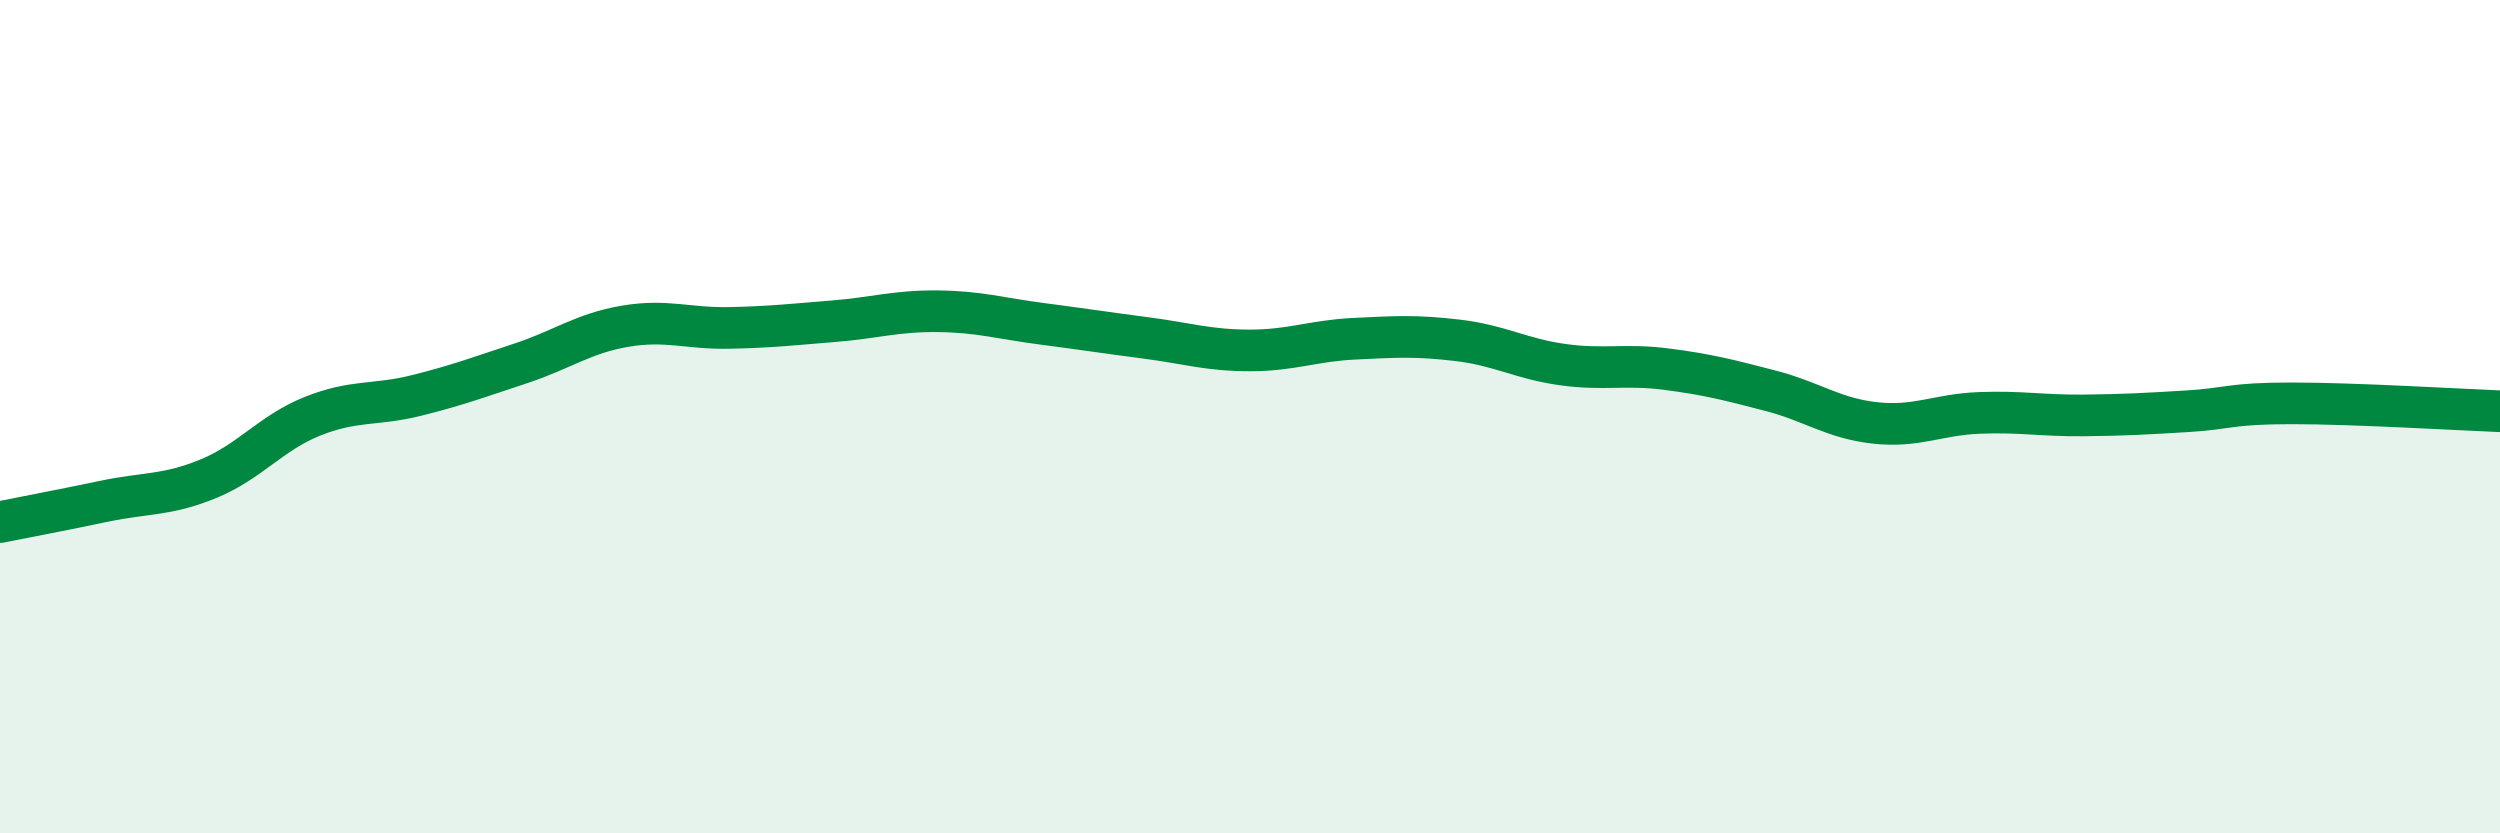
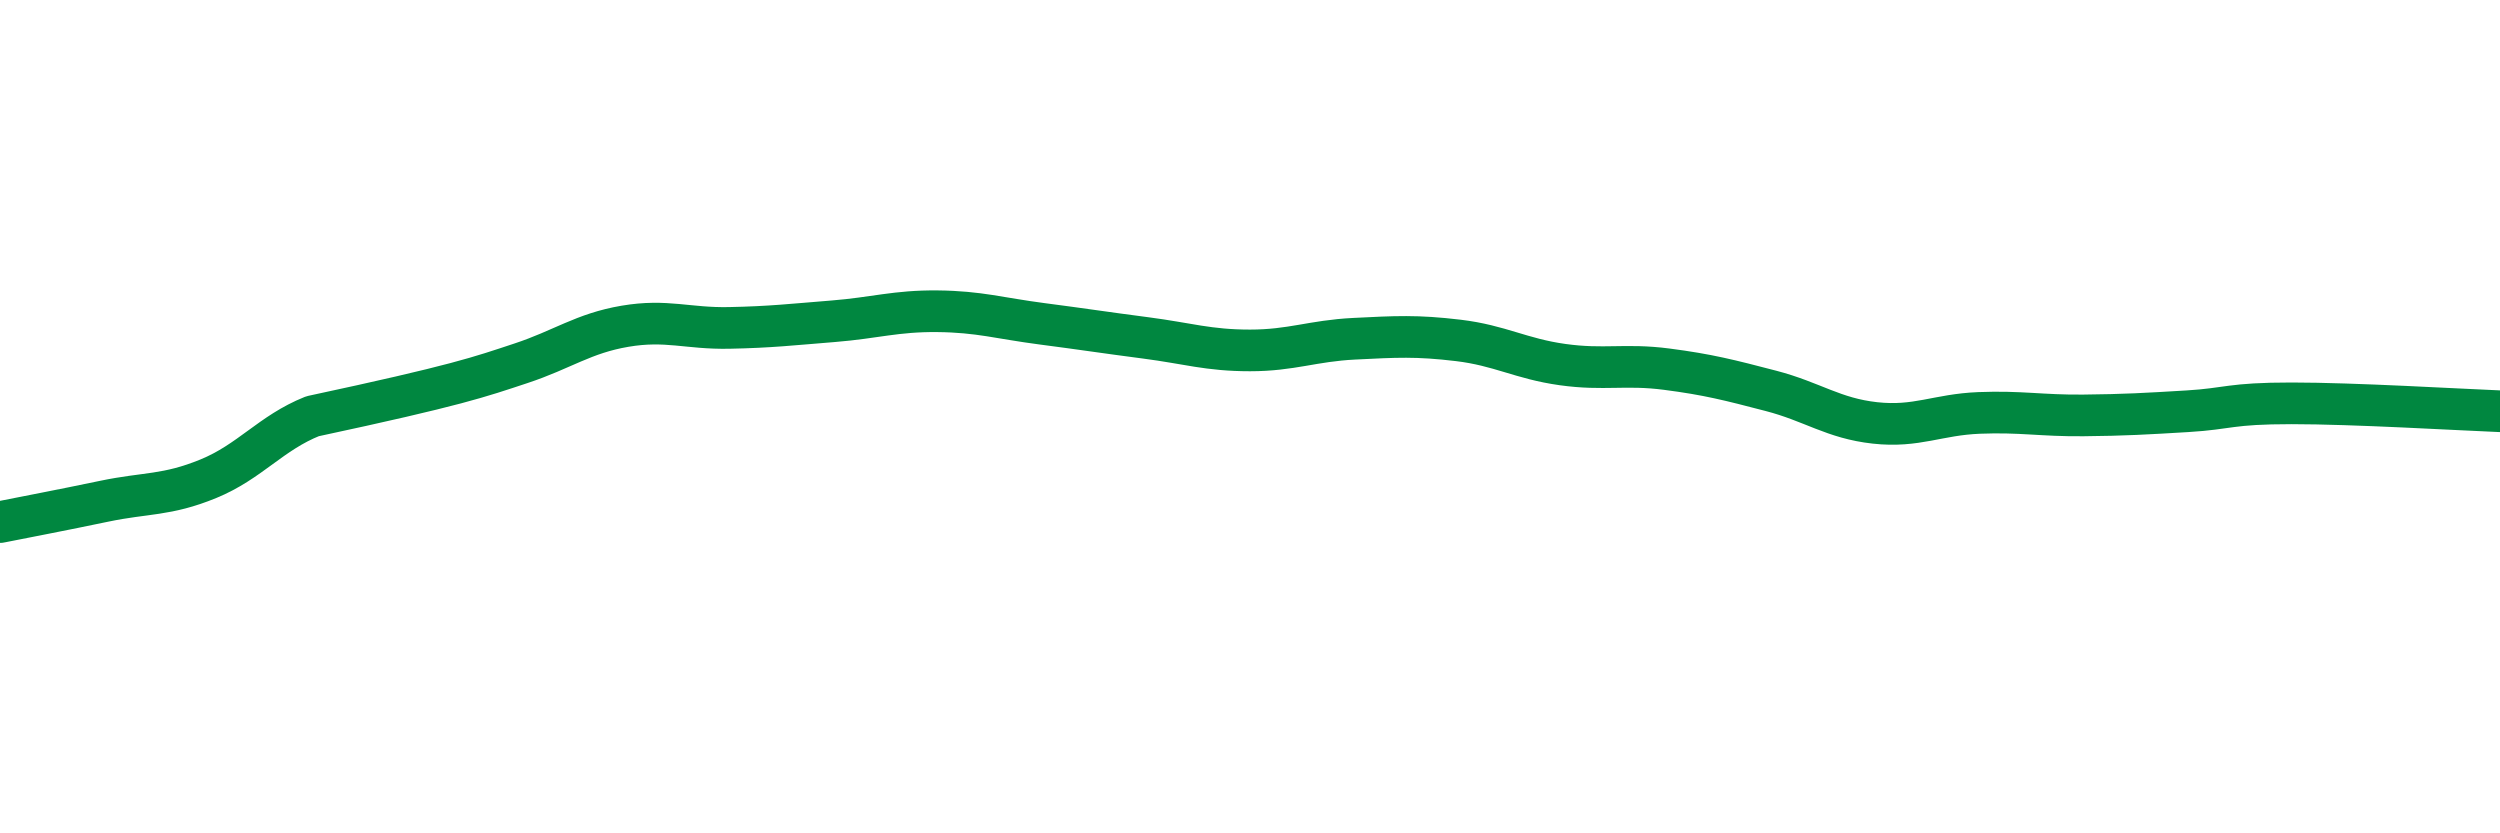
<svg xmlns="http://www.w3.org/2000/svg" width="60" height="20" viewBox="0 0 60 20">
-   <path d="M 0,12.53 C 0.5,12.43 1.5,12.24 2.5,12.03 C 3.5,11.82 4,11.9 5,11.49 C 6,11.08 6.5,10.39 7.5,9.99 C 8.5,9.59 9,9.74 10,9.49 C 11,9.24 11.5,9.05 12.5,8.72 C 13.5,8.39 14,8 15,7.83 C 16,7.66 16.5,7.89 17.5,7.87 C 18.5,7.85 19,7.79 20,7.71 C 21,7.63 21.5,7.46 22.5,7.47 C 23.5,7.48 24,7.64 25,7.77 C 26,7.9 26.5,7.98 27.5,8.11 C 28.5,8.24 29,8.41 30,8.41 C 31,8.41 31.5,8.18 32.5,8.13 C 33.5,8.08 34,8.05 35,8.17 C 36,8.29 36.5,8.61 37.5,8.75 C 38.5,8.89 39,8.73 40,8.86 C 41,8.99 41.5,9.12 42.5,9.38 C 43.5,9.64 44,10.04 45,10.15 C 46,10.26 46.5,9.95 47.5,9.91 C 48.5,9.87 49,9.98 50,9.97 C 51,9.96 51.5,9.93 52.5,9.87 C 53.5,9.81 53.5,9.68 55,9.68 C 56.5,9.68 59,9.83 60,9.87L60 20L0 20Z" fill="#008740" opacity="0.1" stroke-linecap="round" stroke-linejoin="round" />
-   <path d="M 0,12.53 C 0.5,12.43 1.5,12.24 2.5,12.03 C 3.5,11.82 4,11.9 5,11.49 C 6,11.08 6.5,10.39 7.5,9.99 C 8.5,9.59 9,9.74 10,9.49 C 11,9.24 11.5,9.05 12.5,8.72 C 13.5,8.39 14,8 15,7.83 C 16,7.66 16.5,7.89 17.5,7.87 C 18.5,7.85 19,7.79 20,7.71 C 21,7.63 21.5,7.46 22.5,7.47 C 23.5,7.48 24,7.64 25,7.77 C 26,7.9 26.5,7.98 27.5,8.11 C 28.5,8.24 29,8.41 30,8.41 C 31,8.41 31.5,8.18 32.5,8.13 C 33.5,8.08 34,8.05 35,8.17 C 36,8.29 36.5,8.61 37.5,8.75 C 38.5,8.89 39,8.73 40,8.86 C 41,8.99 41.5,9.12 42.5,9.38 C 43.5,9.64 44,10.04 45,10.15 C 46,10.26 46.5,9.95 47.5,9.91 C 48.5,9.87 49,9.98 50,9.97 C 51,9.96 51.5,9.93 52.5,9.87 C 53.5,9.81 53.5,9.68 55,9.68 C 56.5,9.68 59,9.83 60,9.87" stroke="#008740" stroke-width="1" fill="none" stroke-linecap="round" stroke-linejoin="round" />
+   <path d="M 0,12.53 C 0.5,12.43 1.5,12.24 2.5,12.03 C 3.5,11.82 4,11.9 5,11.49 C 6,11.08 6.5,10.39 7.5,9.99 C 11,9.24 11.5,9.05 12.5,8.72 C 13.5,8.39 14,8 15,7.83 C 16,7.66 16.5,7.89 17.5,7.87 C 18.5,7.85 19,7.79 20,7.71 C 21,7.63 21.5,7.46 22.5,7.47 C 23.5,7.48 24,7.64 25,7.77 C 26,7.9 26.5,7.98 27.5,8.11 C 28.5,8.24 29,8.41 30,8.41 C 31,8.41 31.5,8.18 32.5,8.13 C 33.5,8.08 34,8.05 35,8.17 C 36,8.29 36.5,8.61 37.5,8.75 C 38.5,8.89 39,8.73 40,8.86 C 41,8.99 41.5,9.12 42.5,9.38 C 43.5,9.64 44,10.04 45,10.15 C 46,10.26 46.5,9.95 47.5,9.91 C 48.5,9.87 49,9.98 50,9.97 C 51,9.96 51.5,9.93 52.5,9.87 C 53.5,9.81 53.5,9.68 55,9.68 C 56.5,9.68 59,9.83 60,9.87" stroke="#008740" stroke-width="1" fill="none" stroke-linecap="round" stroke-linejoin="round" />
</svg>